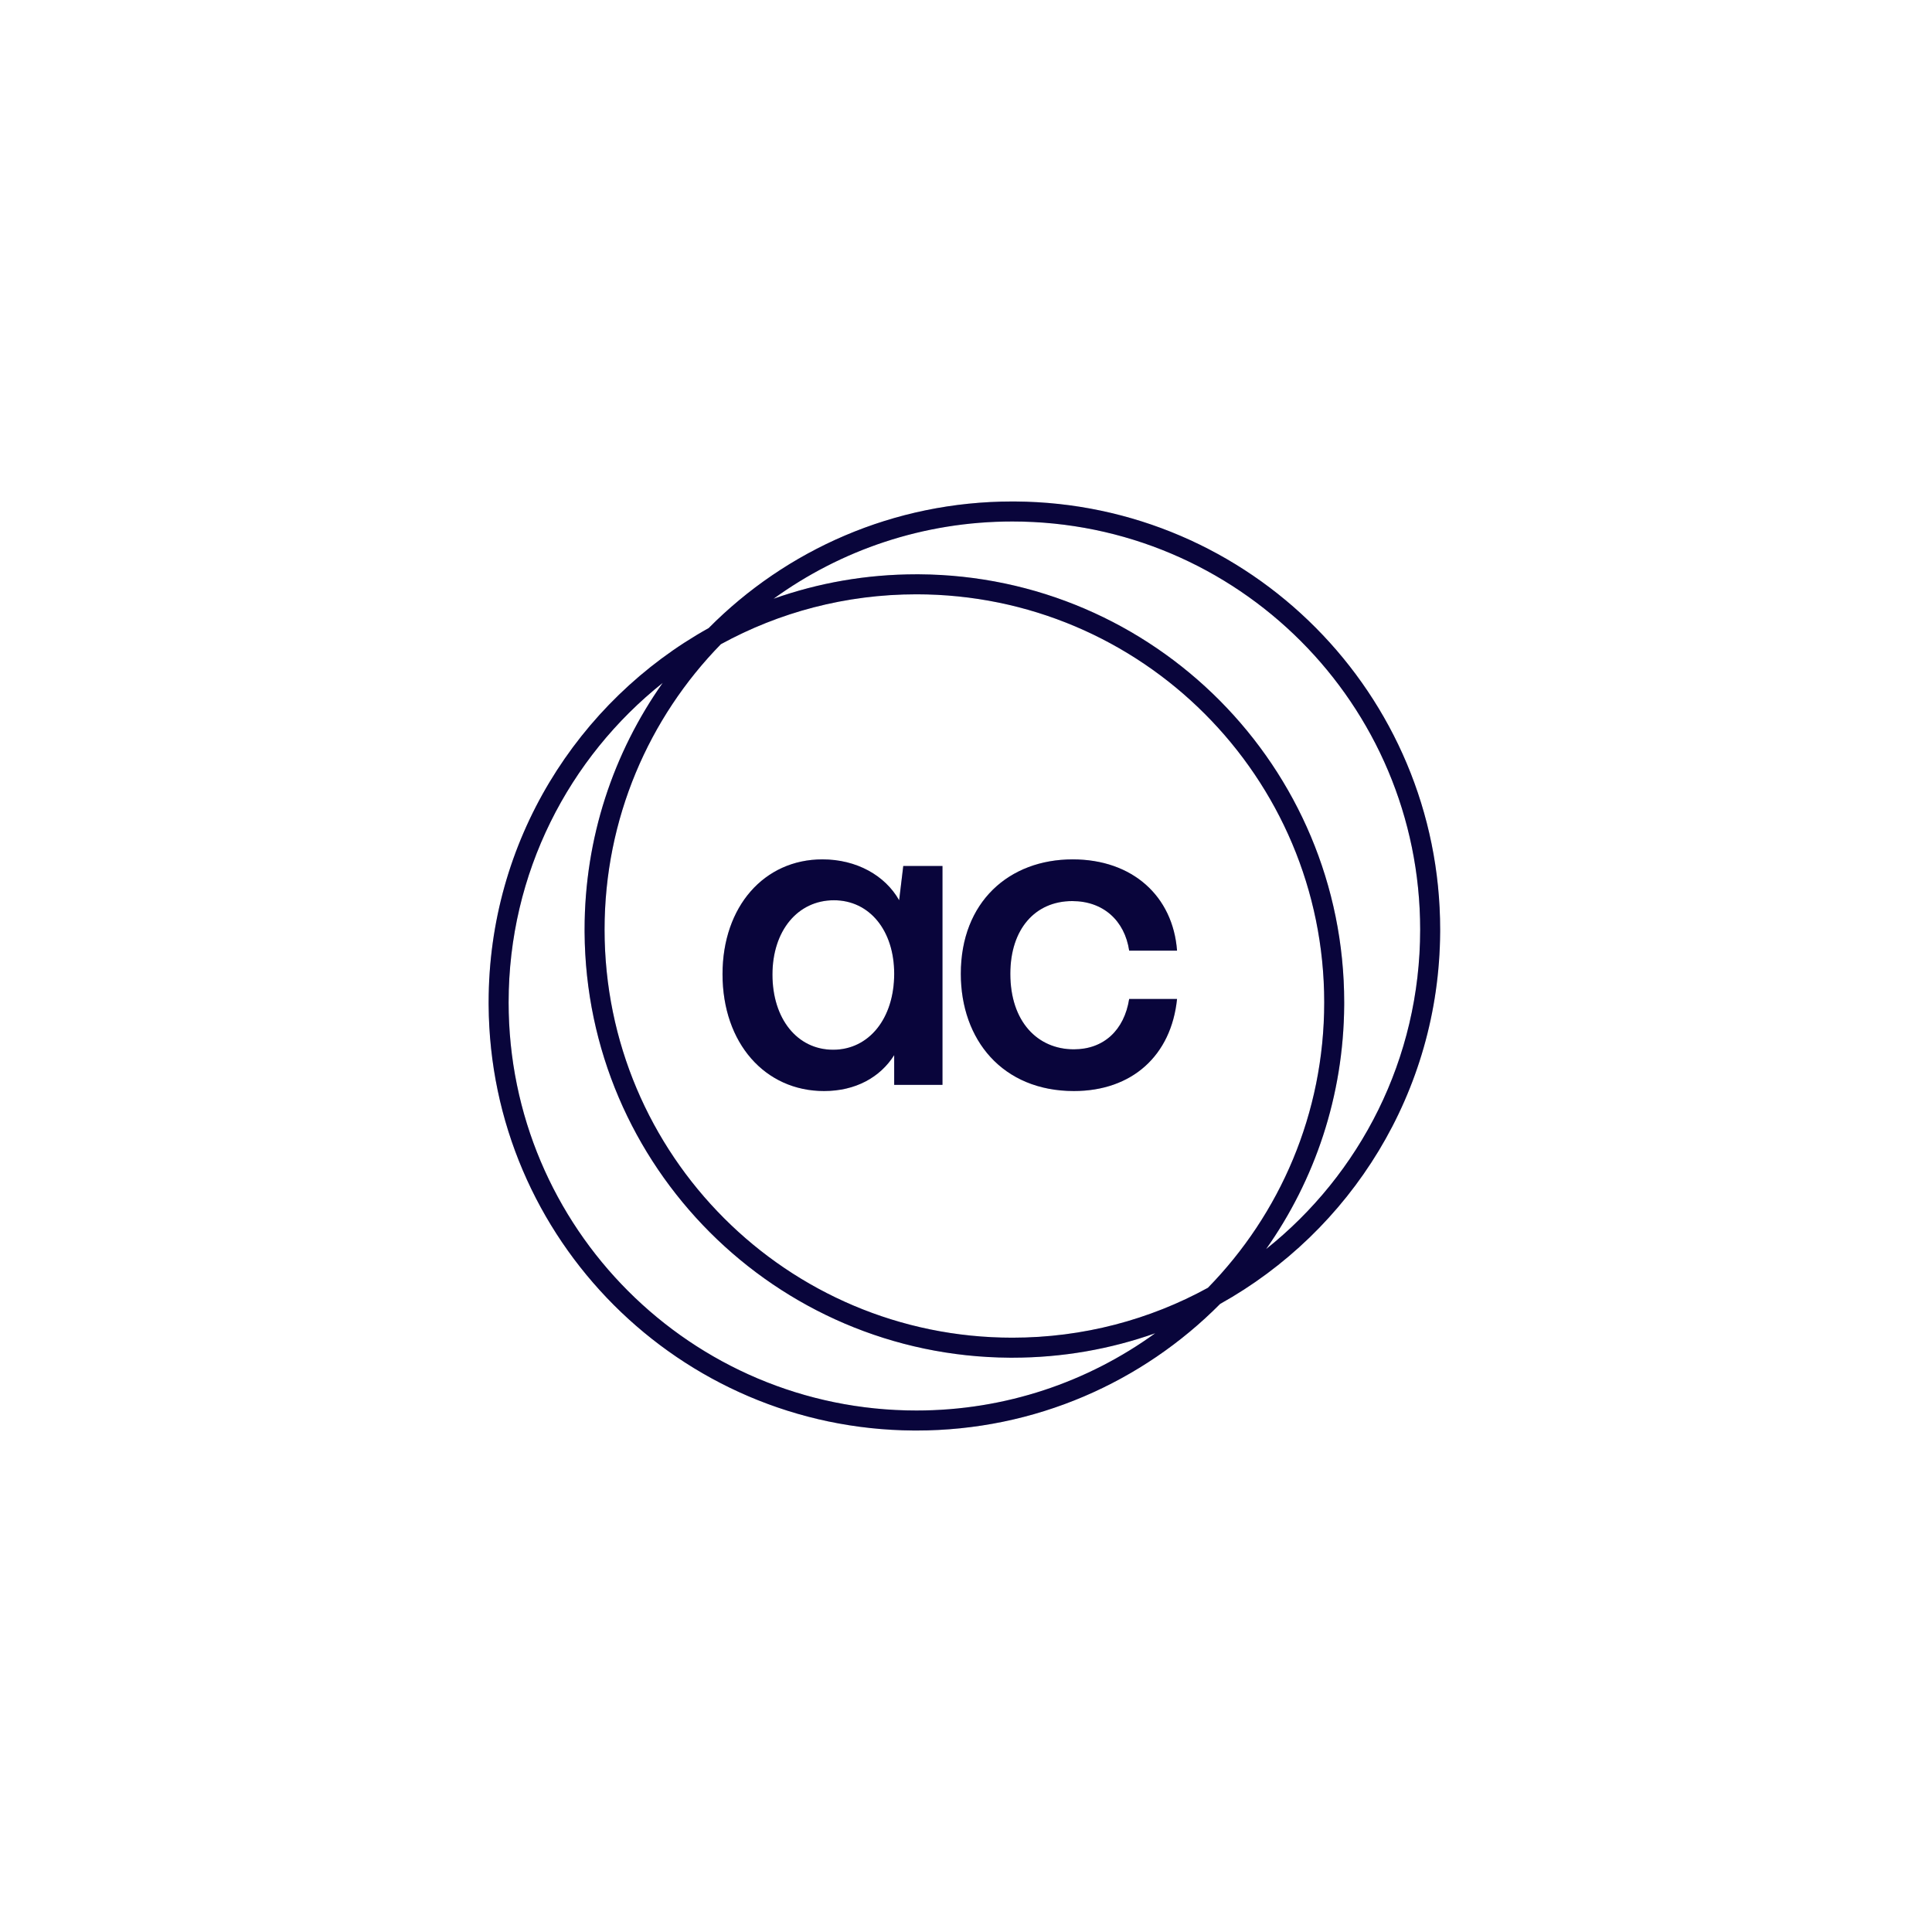
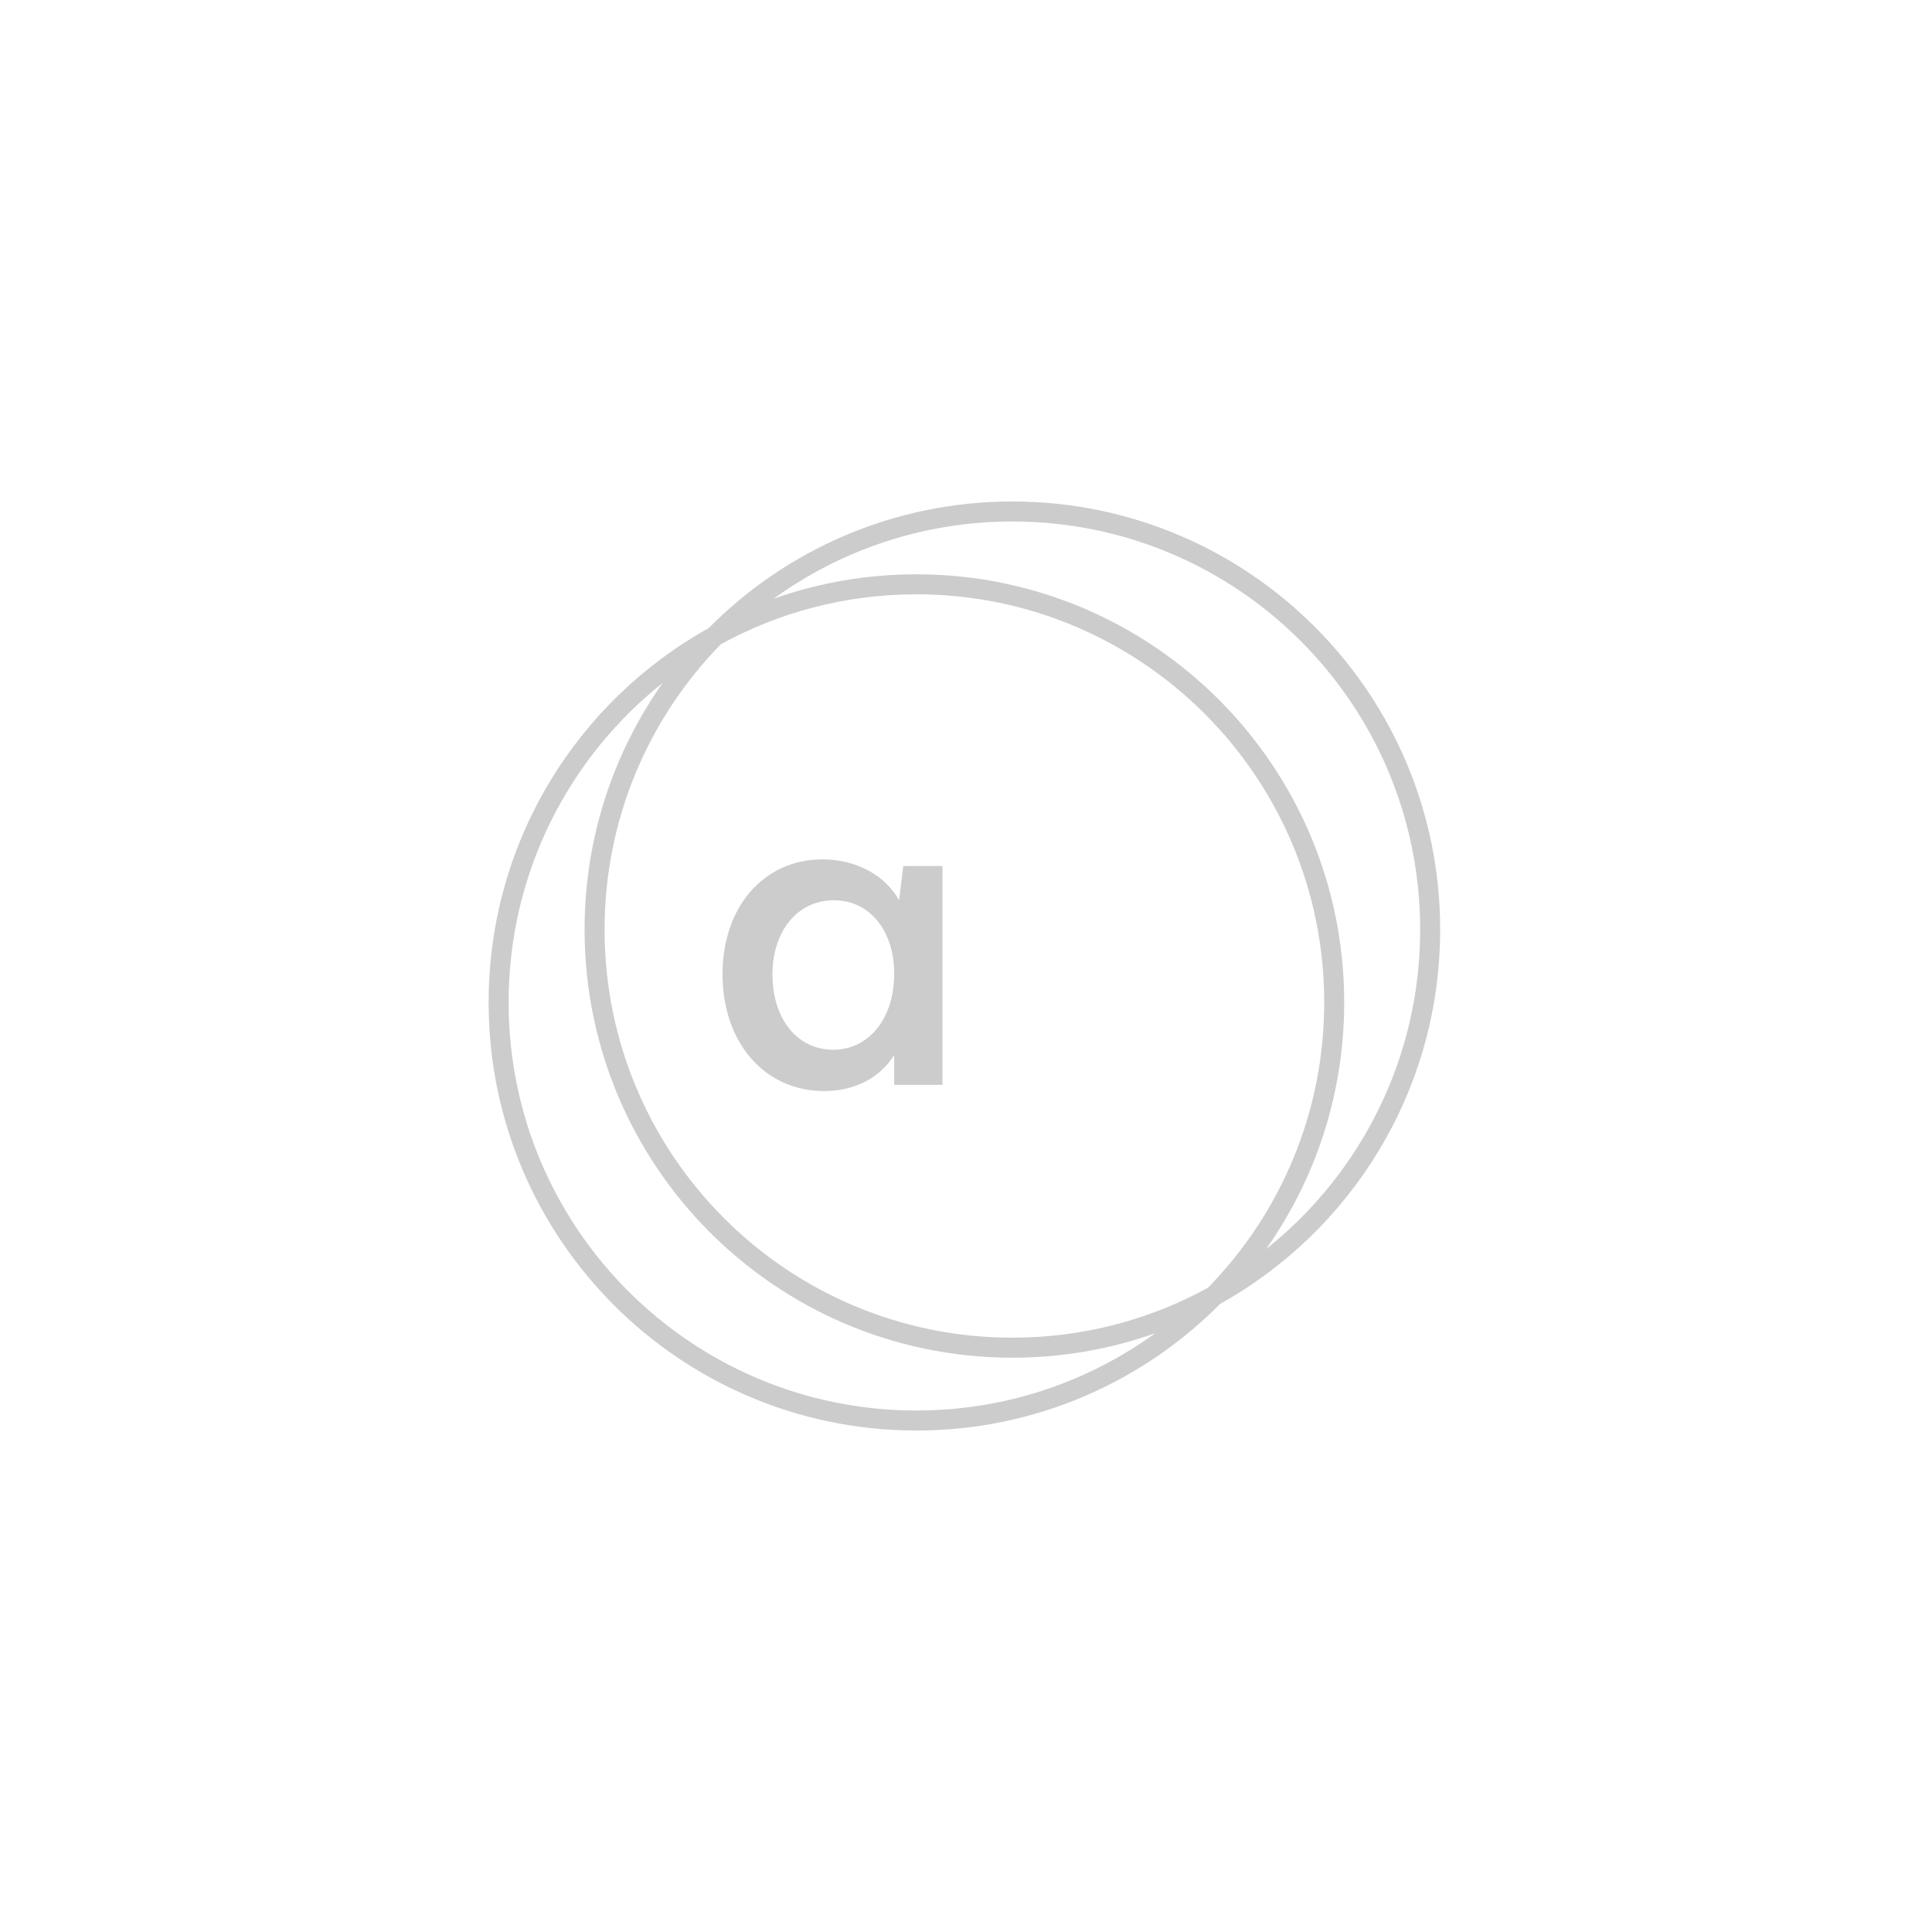
<svg xmlns="http://www.w3.org/2000/svg" width="601" height="601" viewBox="0 0 601 601" fill="none">
-   <path fill-rule="evenodd" clip-rule="evenodd" d="M255.827 267.331C266.481 267.331 275.338 272.341 279.703 280.049L280.986 269.387H293.181V337.471H278.162V328.222C273.798 335.158 266.096 339.397 256.34 339.397C237.984 339.397 224.762 324.496 224.762 303.043C224.762 281.976 237.727 267.331 255.827 267.331ZM259.421 280.049C248.125 280.049 240.294 289.555 240.294 303.172C240.294 316.917 247.996 326.551 259.164 326.551C270.332 326.551 278.162 316.789 278.162 302.915C278.162 289.427 270.46 280.049 259.421 280.049Z" fill="#0B064A" />
  <path fill-rule="evenodd" clip-rule="evenodd" d="M255.827 267.331C266.481 267.331 275.338 272.341 279.703 280.049L280.986 269.387H293.181V337.471H278.162V328.222C273.798 335.158 266.096 339.397 256.34 339.397C237.984 339.397 224.762 324.496 224.762 303.043C224.762 281.976 237.727 267.331 255.827 267.331ZM259.421 280.049C248.125 280.049 240.294 289.555 240.294 303.172C240.294 316.917 247.996 326.551 259.164 326.551C270.332 326.551 278.162 316.789 278.162 302.915C278.162 289.427 270.46 280.049 259.421 280.049Z" fill="black" fill-opacity="0.2" />
-   <path d="M333.676 267.331C352.289 267.331 364.868 278.764 366.152 295.721H351.262C349.85 286.343 343.175 280.306 333.548 280.306C321.995 280.306 314.293 289.041 314.293 302.915C314.293 317.816 322.765 326.423 334.061 326.423C343.303 326.423 349.721 320.514 351.262 310.751H366.152C364.355 328.35 352.16 339.397 334.061 339.397C311.854 339.397 298.889 323.468 298.889 302.915C298.889 280.563 313.908 267.331 333.676 267.331Z" fill="#0B064A" />
-   <path d="M333.676 267.331C352.289 267.331 364.868 278.764 366.152 295.721H351.262C349.85 286.343 343.175 280.306 333.548 280.306C321.995 280.306 314.293 289.041 314.293 302.915C314.293 317.816 322.765 326.423 334.061 326.423C343.303 326.423 349.721 320.514 351.262 310.751H366.152C364.355 328.35 352.16 339.397 334.061 339.397C311.854 339.397 298.889 323.468 298.889 302.915C298.889 280.563 313.908 267.331 333.676 267.331Z" fill="black" fill-opacity="0.2" />
-   <path fill-rule="evenodd" clip-rule="evenodd" d="M315.785 156.003C388.885 156.466 448 215.911 448 289.174L447.997 290.035C447.683 339.754 420.143 383.008 379.547 405.619C355.436 429.939 322.013 445 285.075 445L284.215 444.997C211.402 444.536 152.464 385.554 152.003 312.688L152 311.826C152 261.747 179.623 218.123 220.452 195.382C244.563 171.061 277.986 156 314.925 156L315.785 156.003ZM206.157 212.426C176.945 235.684 158.219 271.567 158.219 311.826C158.219 381.939 215.014 438.777 285.075 438.777C312.821 438.777 338.487 429.862 359.368 414.739C345.47 419.665 330.51 422.347 314.925 422.347L314.064 422.345C241.252 421.883 182.313 362.901 181.852 290.035L181.85 289.174C181.85 260.595 190.845 234.119 206.157 212.426ZM285.075 184.876C263.033 184.876 242.305 190.502 224.245 200.397C201.864 223.288 188.068 254.618 188.068 289.174C188.068 359.286 244.864 416.124 314.925 416.124C336.966 416.124 357.695 410.498 375.755 400.603C398.135 377.712 411.932 346.382 411.932 311.826C411.932 241.714 355.136 184.876 285.075 184.876ZM314.925 162.223C287.178 162.223 261.513 171.138 240.631 186.261C254.53 181.334 269.49 178.653 285.075 178.653L285.936 178.655C359.035 179.119 418.15 238.564 418.15 311.826L418.148 312.688C417.969 340.937 409.001 367.099 393.843 388.573C423.055 365.316 441.781 329.433 441.781 289.174C441.781 219.061 384.986 162.223 314.925 162.223Z" fill="#0B064A" />
  <path fill-rule="evenodd" clip-rule="evenodd" d="M315.785 156.003C388.885 156.466 448 215.911 448 289.174L447.997 290.035C447.683 339.754 420.143 383.008 379.547 405.619C355.436 429.939 322.013 445 285.075 445L284.215 444.997C211.402 444.536 152.464 385.554 152.003 312.688L152 311.826C152 261.747 179.623 218.123 220.452 195.382C244.563 171.061 277.986 156 314.925 156L315.785 156.003ZM206.157 212.426C176.945 235.684 158.219 271.567 158.219 311.826C158.219 381.939 215.014 438.777 285.075 438.777C312.821 438.777 338.487 429.862 359.368 414.739C345.47 419.665 330.51 422.347 314.925 422.347L314.064 422.345C241.252 421.883 182.313 362.901 181.852 290.035L181.85 289.174C181.85 260.595 190.845 234.119 206.157 212.426ZM285.075 184.876C263.033 184.876 242.305 190.502 224.245 200.397C201.864 223.288 188.068 254.618 188.068 289.174C188.068 359.286 244.864 416.124 314.925 416.124C336.966 416.124 357.695 410.498 375.755 400.603C398.135 377.712 411.932 346.382 411.932 311.826C411.932 241.714 355.136 184.876 285.075 184.876ZM314.925 162.223C287.178 162.223 261.513 171.138 240.631 186.261C254.53 181.334 269.49 178.653 285.075 178.653L285.936 178.655C359.035 179.119 418.15 238.564 418.15 311.826L418.148 312.688C417.969 340.937 409.001 367.099 393.843 388.573C423.055 365.316 441.781 329.433 441.781 289.174C441.781 219.061 384.986 162.223 314.925 162.223Z" fill="black" fill-opacity="0.2" />
</svg>